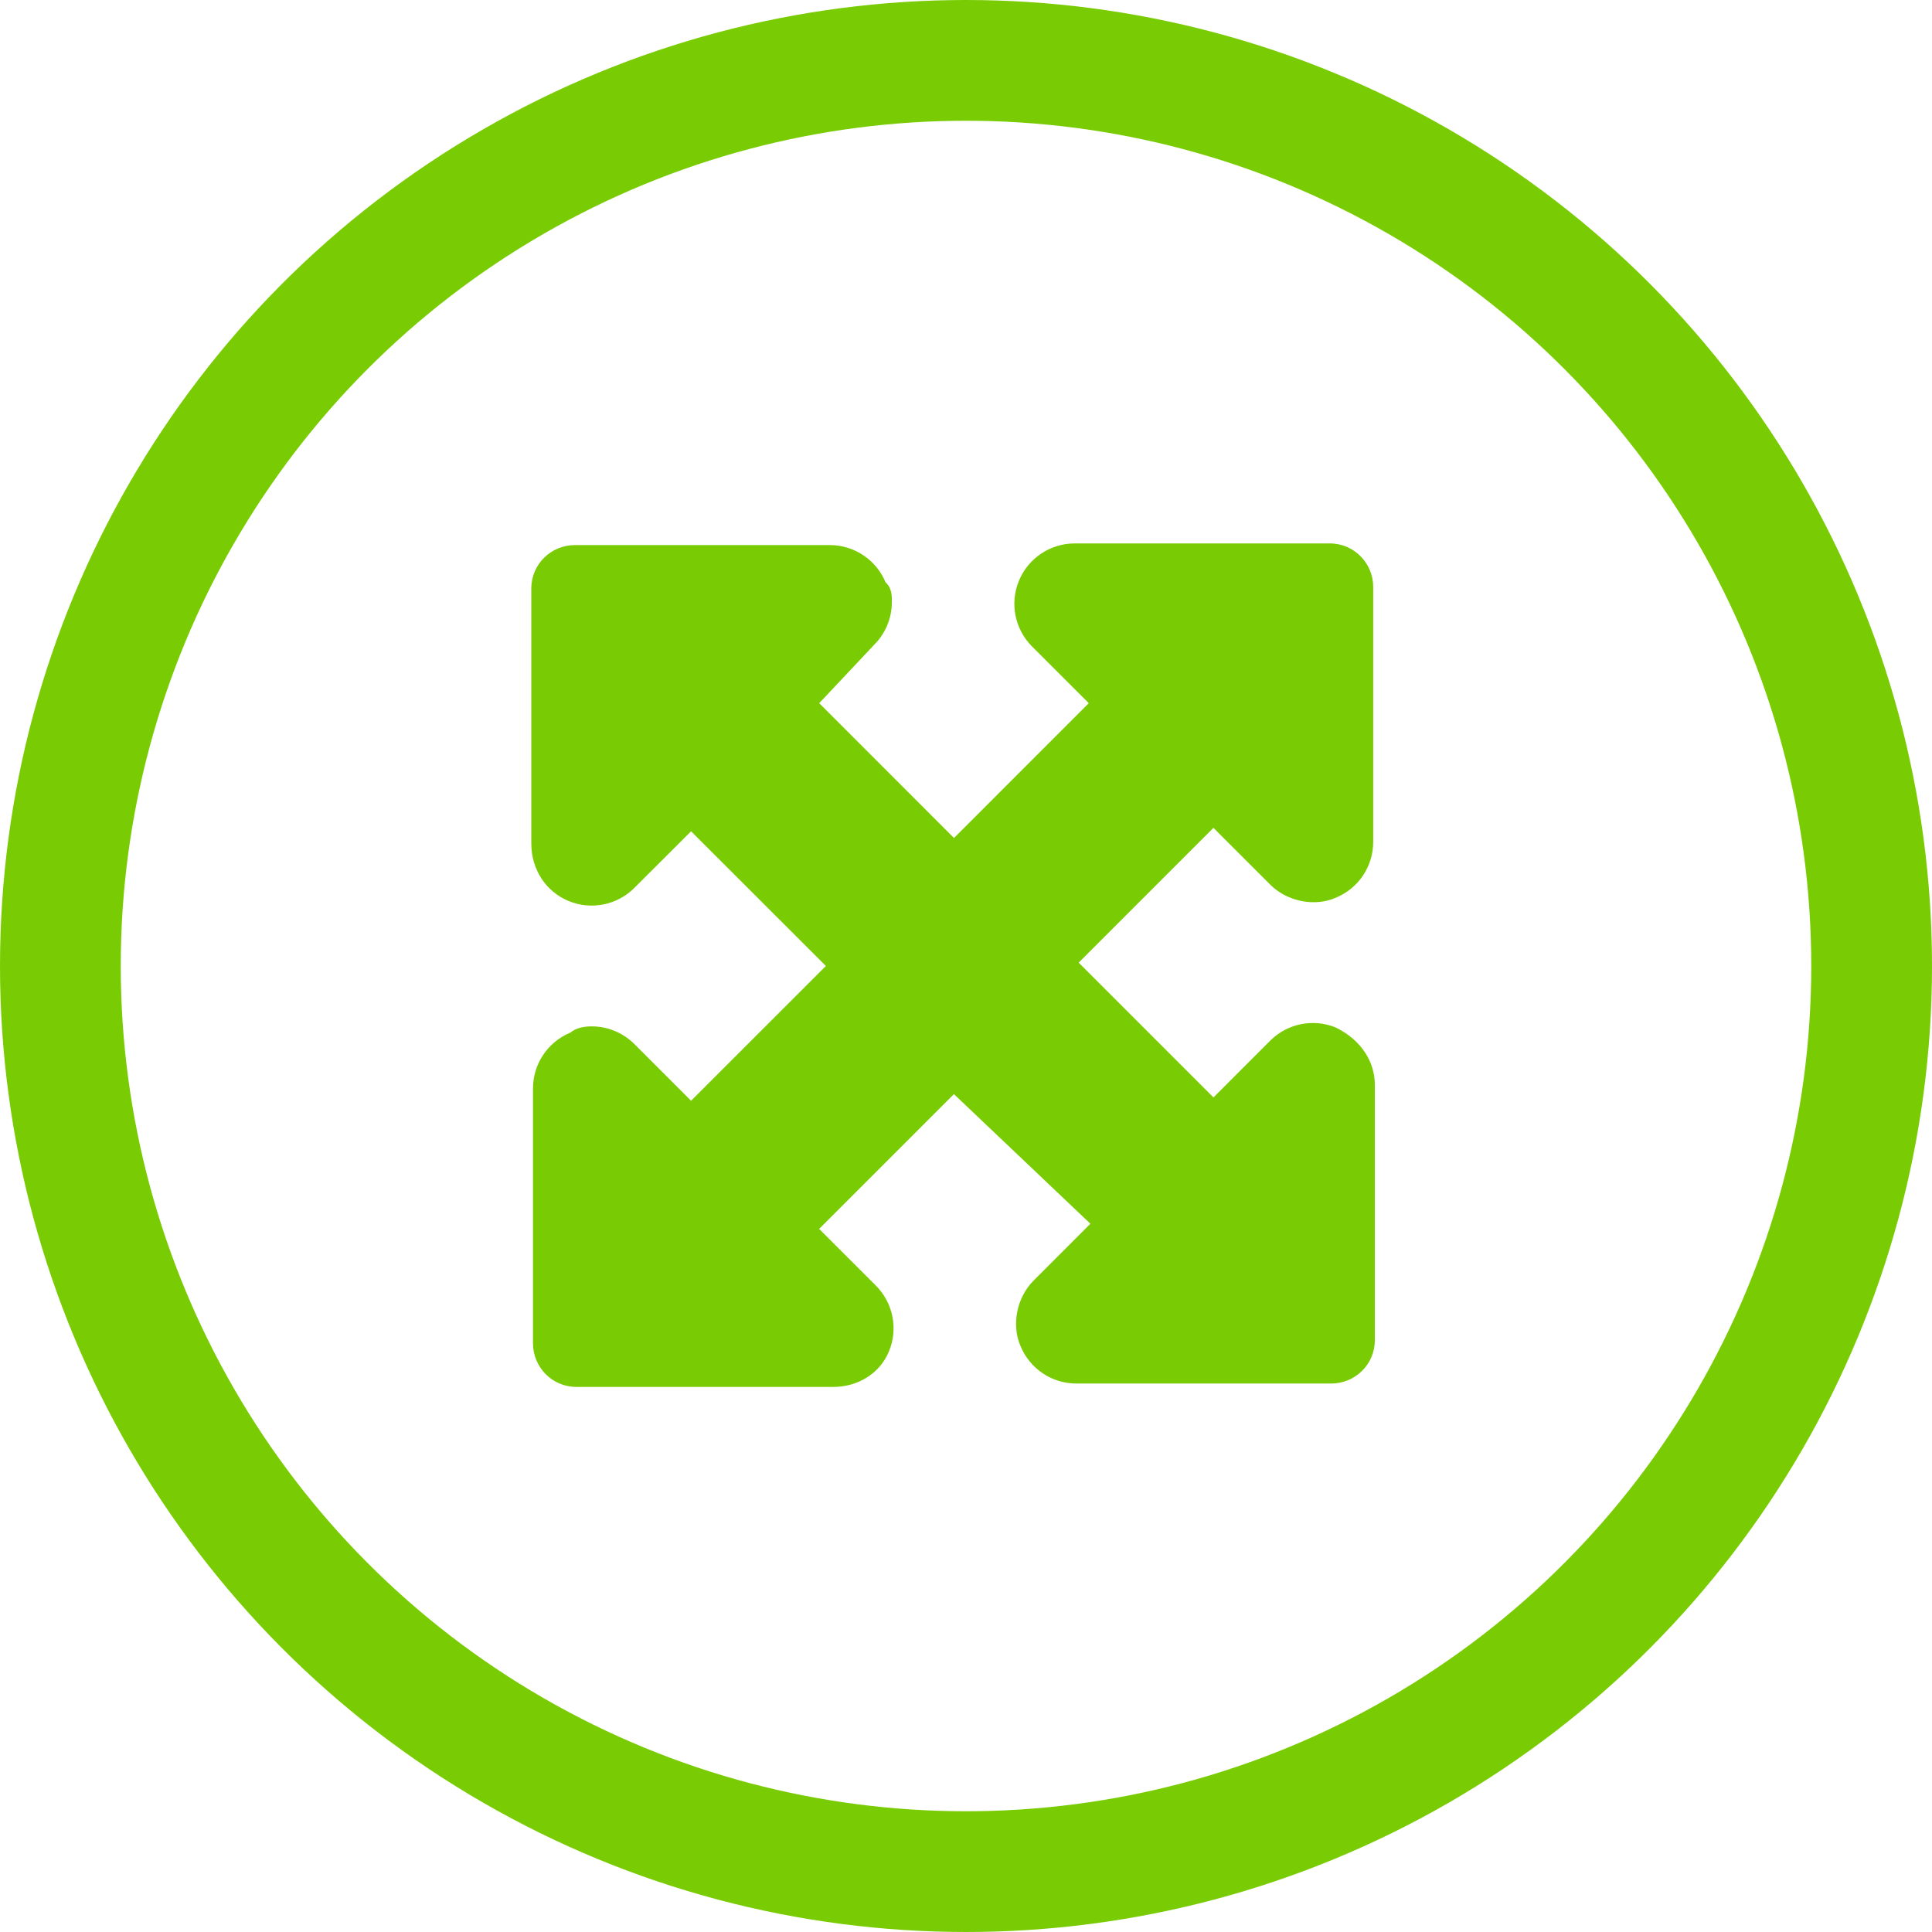
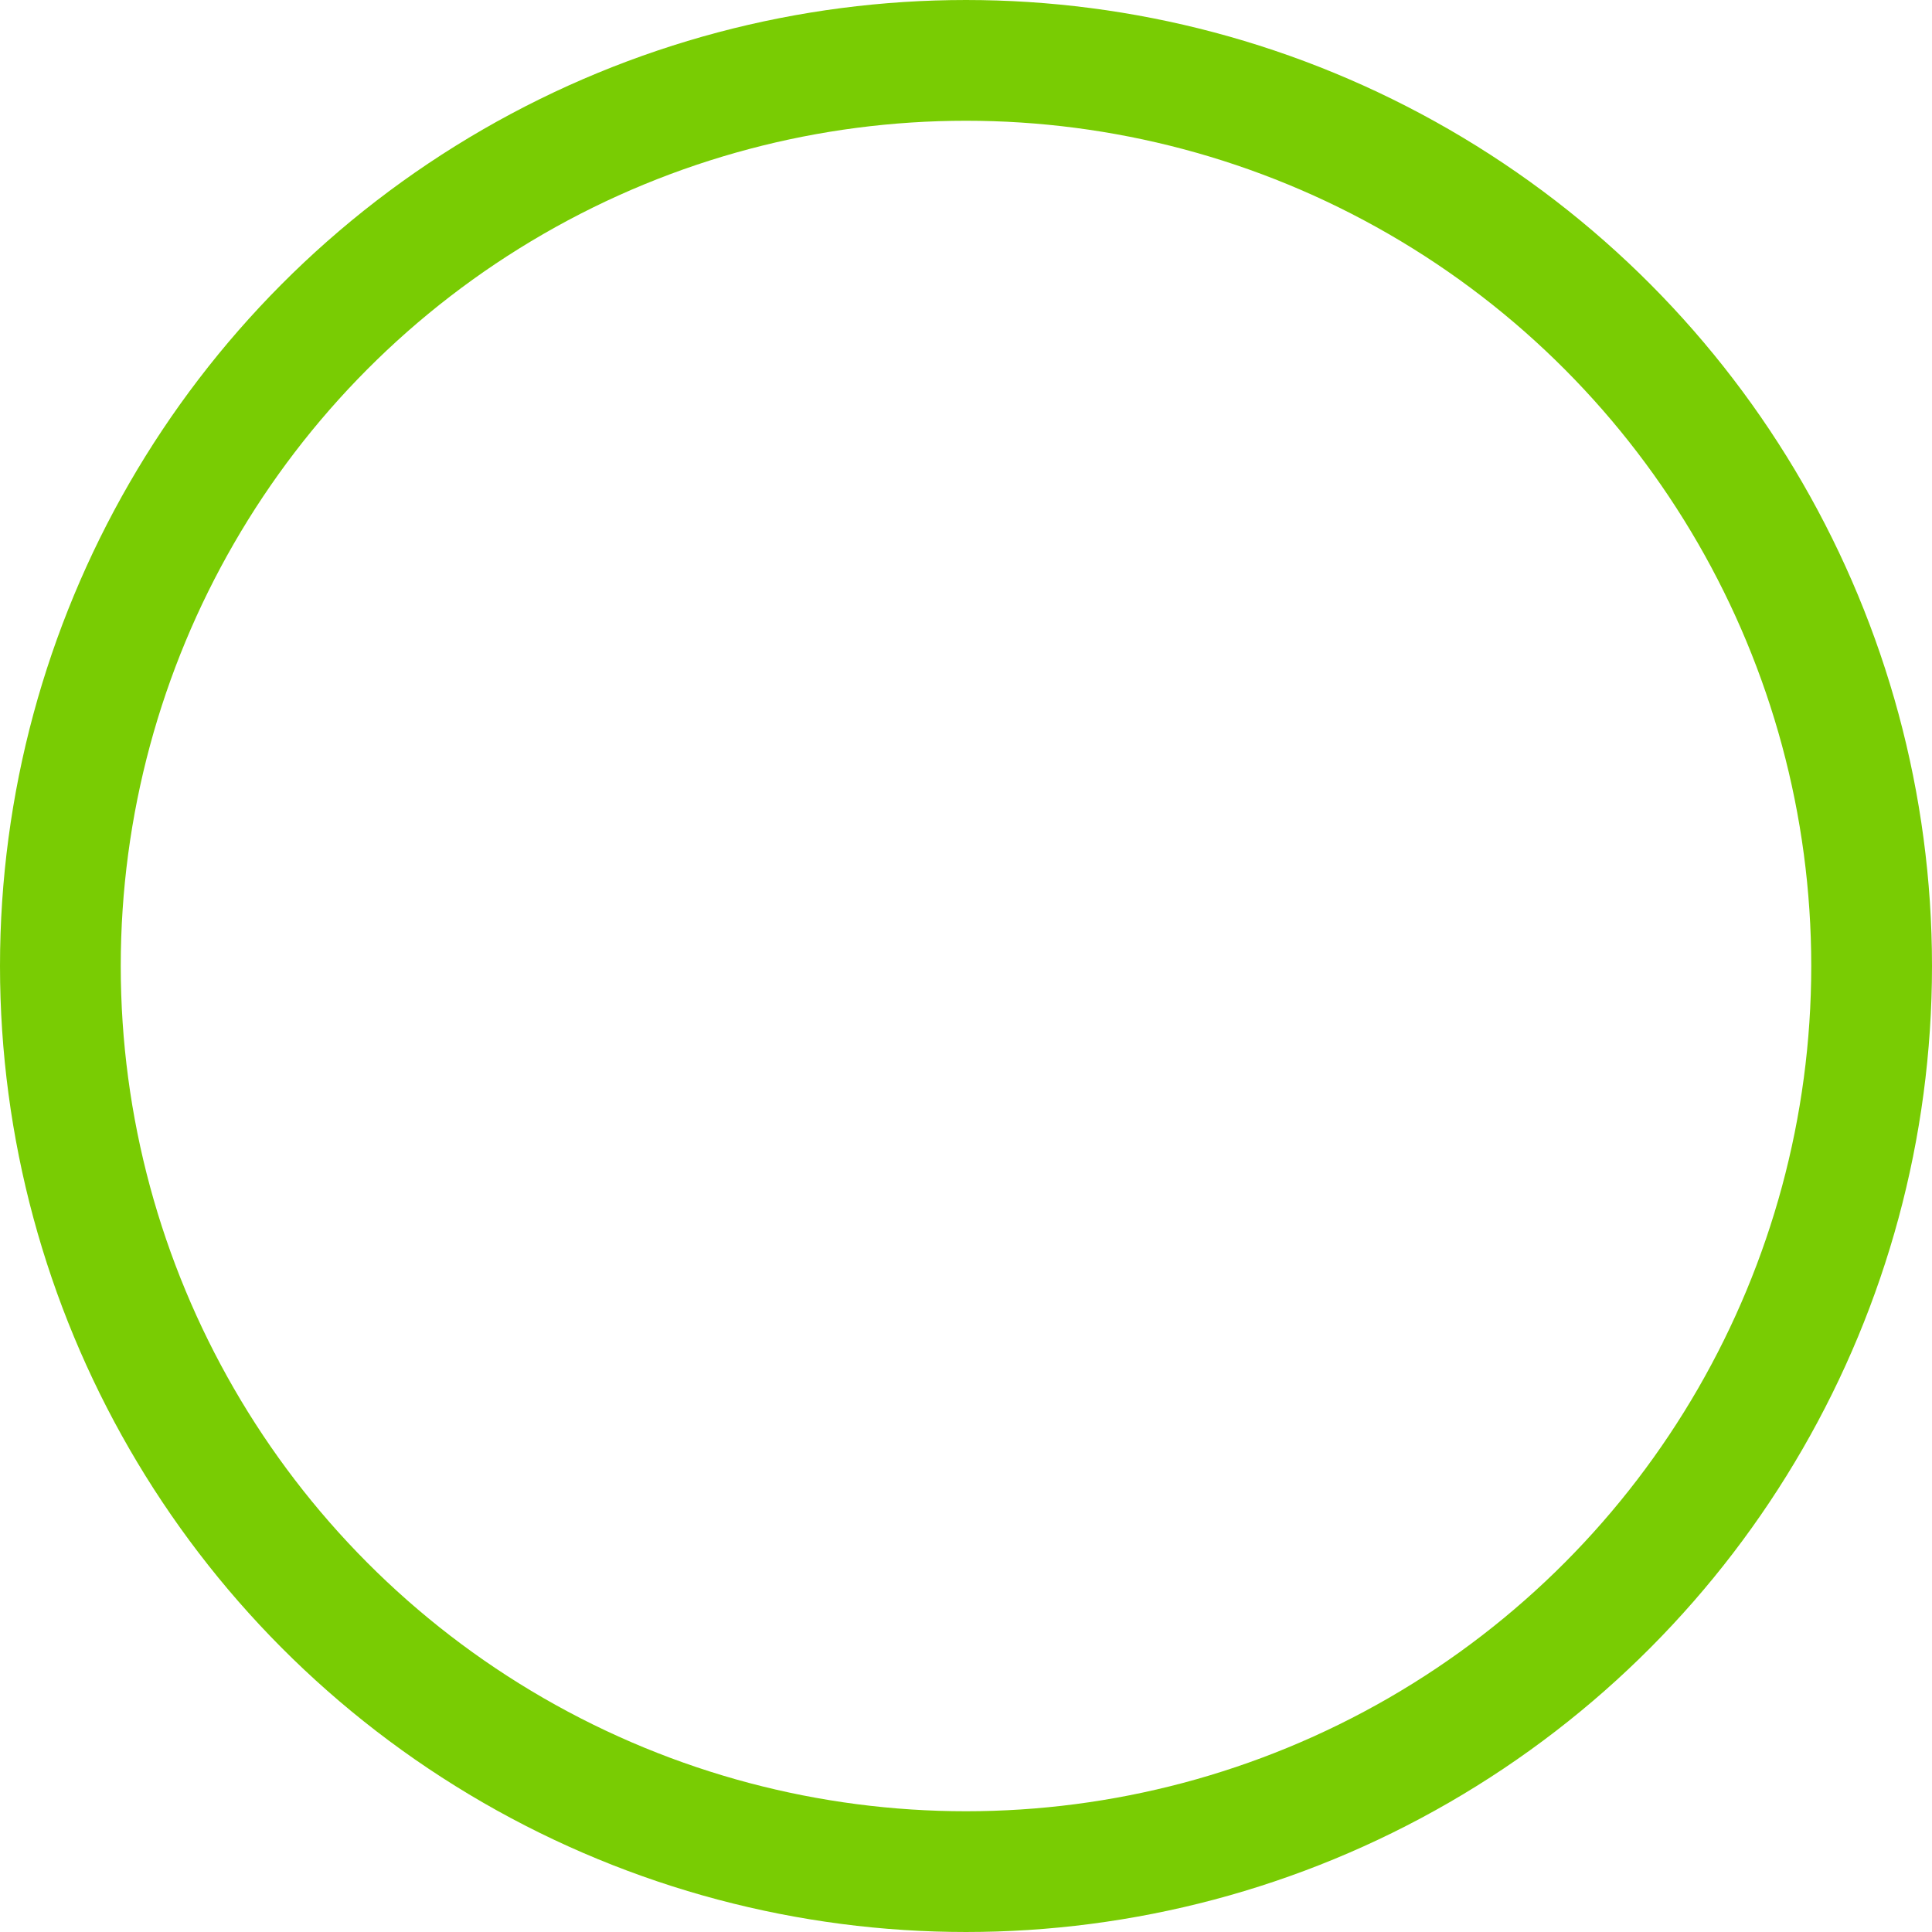
<svg xmlns="http://www.w3.org/2000/svg" width="80" height="80" viewBox="0 0 80 80" fill="none">
-   <path d="M56.93 44.93V55.484C56.93 56.52 56.09 57.289 55.125 57.289H44.57C43.559 57.289 42.648 56.681 42.261 55.746C41.877 54.879 42.089 53.737 42.803 53.022L45.151 50.673L39.5 45.305L33.919 50.886L36.268 53.234C36.983 53.95 37.198 55.024 36.81 55.959C36.422 56.891 35.508 57.43 34.5 57.43H23.875C22.84 57.43 22.07 56.591 22.07 55.625V45.07C22.07 44.059 22.678 43.148 23.613 42.761C23.853 42.562 24.178 42.5 24.5 42.5C25.149 42.5 25.789 42.753 26.268 43.232L28.616 45.58L34.198 39.999L28.616 34.422L26.268 36.766C25.553 37.481 24.478 37.696 23.544 37.308C22.609 36.922 22 36.008 22 34.93V24.375C22 23.339 22.84 22.57 23.805 22.57H34.359C35.37 22.57 36.282 23.178 36.669 24.113C36.937 24.353 36.93 24.677 36.93 24.93C36.93 25.579 36.677 26.219 36.198 26.698L33.922 29.117L39.503 34.699L45.084 29.117L42.735 26.769C42.02 26.053 41.805 24.979 42.193 24.045C42.579 23.111 43.492 22.502 44.502 22.502H55.057C56.093 22.502 56.862 23.341 56.862 24.306V34.861C56.862 35.872 56.254 36.784 55.319 37.17C54.452 37.554 53.309 37.343 52.595 36.628L50.246 34.28L44.666 39.86L50.247 45.442L52.595 43.093C53.311 42.378 54.385 42.163 55.32 42.551C56.391 43.078 56.93 43.992 56.93 44.93Z" fill="#79CC03" />
  <circle cx="40" cy="40" r="37.5" stroke="#79CC03" stroke-width="5" />
</svg>